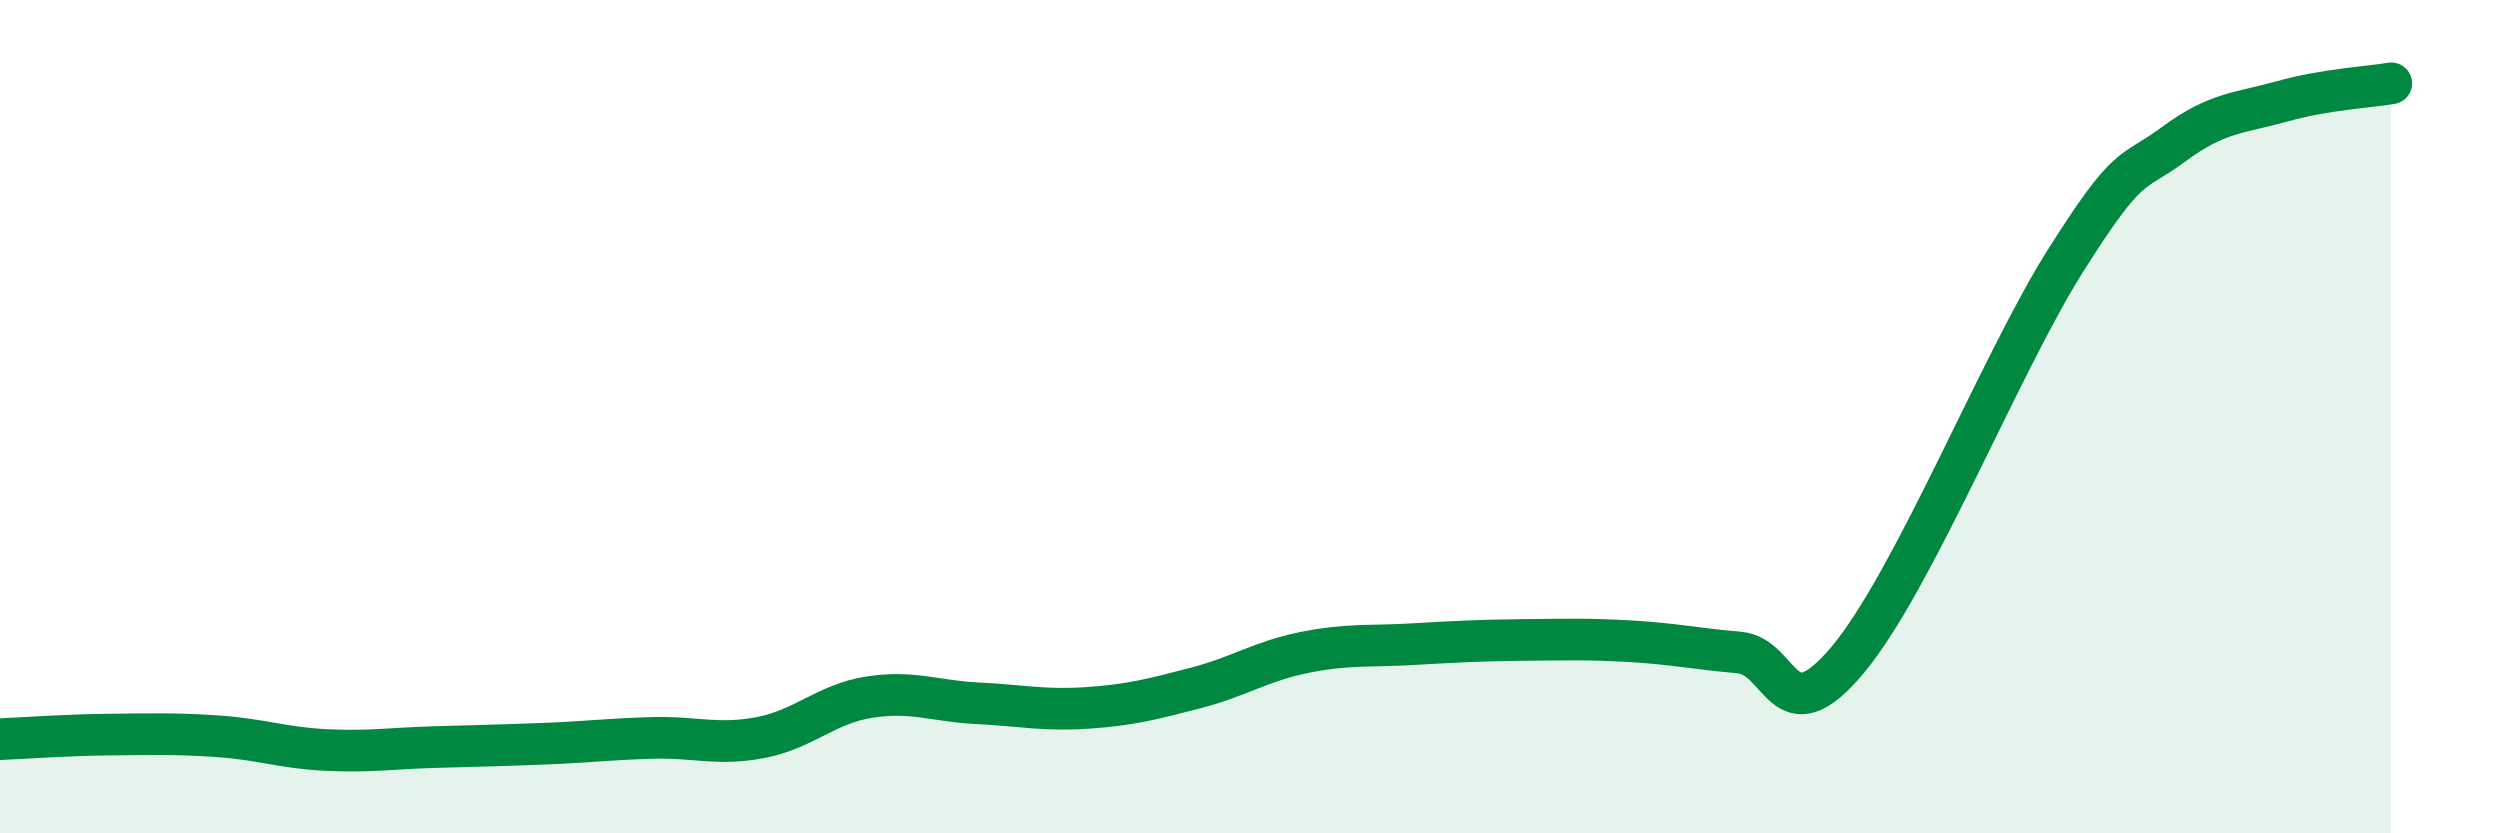
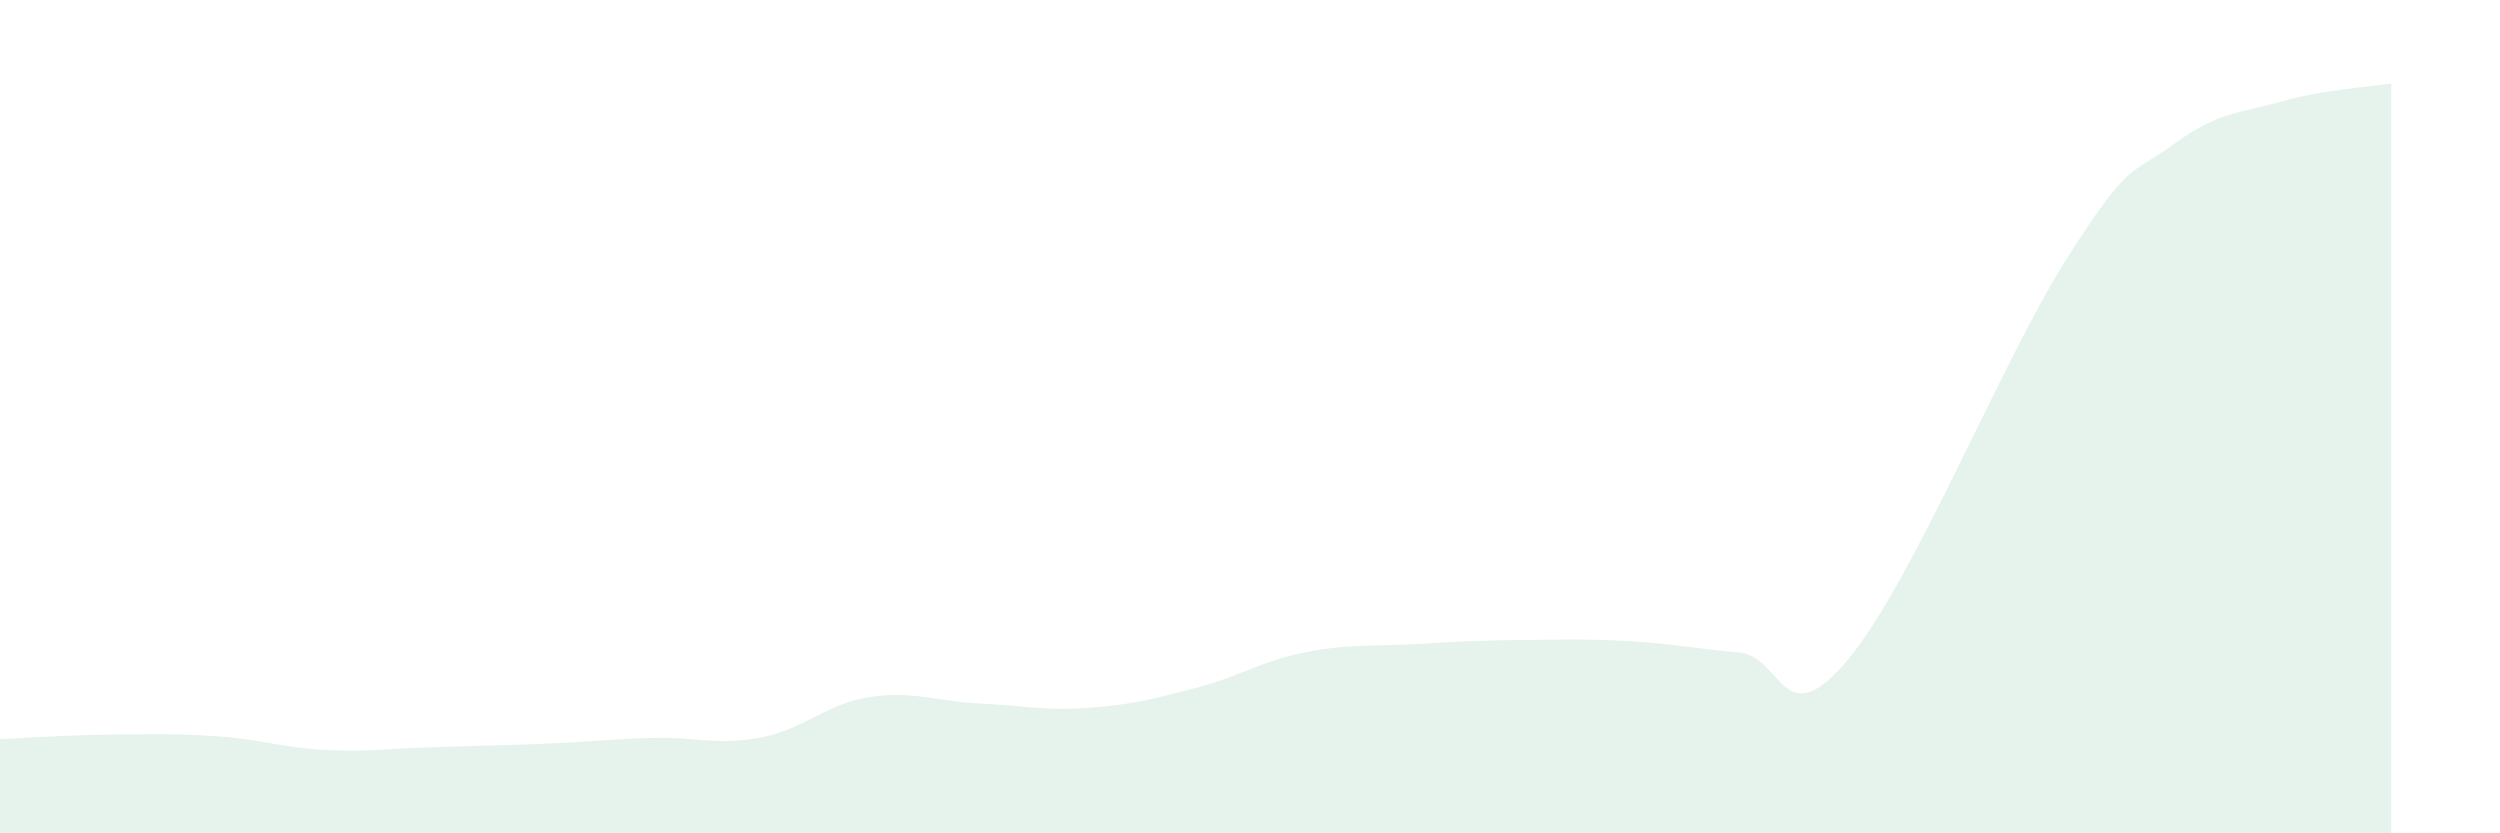
<svg xmlns="http://www.w3.org/2000/svg" width="60" height="20" viewBox="0 0 60 20">
  <path d="M 0,17.74 C 0.52,17.72 1.57,17.64 2.61,17.63 C 3.65,17.62 4.18,17.6 5.22,17.67 C 6.26,17.74 6.79,17.95 7.83,18 C 8.87,18.05 9.39,17.96 10.43,17.93 C 11.47,17.9 12,17.89 13.04,17.85 C 14.08,17.81 14.61,17.74 15.65,17.71 C 16.69,17.68 17.22,17.9 18.26,17.7 C 19.3,17.5 19.83,16.89 20.87,16.73 C 21.91,16.57 22.44,16.83 23.48,16.88 C 24.52,16.93 25.05,17.06 26.09,16.99 C 27.13,16.92 27.66,16.78 28.7,16.51 C 29.74,16.24 30.26,15.87 31.3,15.66 C 32.34,15.45 32.87,15.52 33.91,15.46 C 34.95,15.4 35.48,15.37 36.52,15.36 C 37.56,15.35 38.09,15.33 39.13,15.39 C 40.17,15.45 40.7,15.57 41.74,15.66 C 42.78,15.75 42.78,17.71 44.35,15.83 C 45.92,13.95 48.01,8.73 49.57,6.26 C 51.13,3.79 51.13,4.23 52.17,3.46 C 53.21,2.69 53.74,2.72 54.78,2.43 C 55.82,2.14 56.87,2.09 57.39,2L57.39 20L0 20Z" fill="#008740" opacity="0.1" stroke-linecap="round" stroke-linejoin="round" />
-   <path d="M 0,17.74 C 0.52,17.72 1.57,17.64 2.61,17.63 C 3.65,17.62 4.18,17.6 5.22,17.67 C 6.26,17.74 6.79,17.95 7.83,18 C 8.87,18.05 9.39,17.96 10.43,17.93 C 11.47,17.9 12,17.89 13.04,17.85 C 14.08,17.81 14.61,17.74 15.65,17.71 C 16.69,17.68 17.22,17.9 18.26,17.7 C 19.3,17.5 19.83,16.89 20.87,16.73 C 21.91,16.57 22.44,16.83 23.48,16.88 C 24.52,16.93 25.05,17.06 26.09,16.99 C 27.13,16.92 27.66,16.78 28.7,16.51 C 29.74,16.24 30.26,15.87 31.3,15.66 C 32.34,15.45 32.87,15.52 33.91,15.46 C 34.95,15.4 35.48,15.37 36.52,15.36 C 37.56,15.35 38.09,15.33 39.13,15.39 C 40.17,15.45 40.7,15.57 41.74,15.66 C 42.78,15.75 42.78,17.71 44.35,15.83 C 45.92,13.95 48.01,8.73 49.57,6.26 C 51.13,3.79 51.13,4.23 52.17,3.46 C 53.21,2.69 53.74,2.72 54.78,2.43 C 55.82,2.14 56.87,2.09 57.39,2" stroke="#008740" stroke-width="1" fill="none" stroke-linecap="round" stroke-linejoin="round" />
</svg>